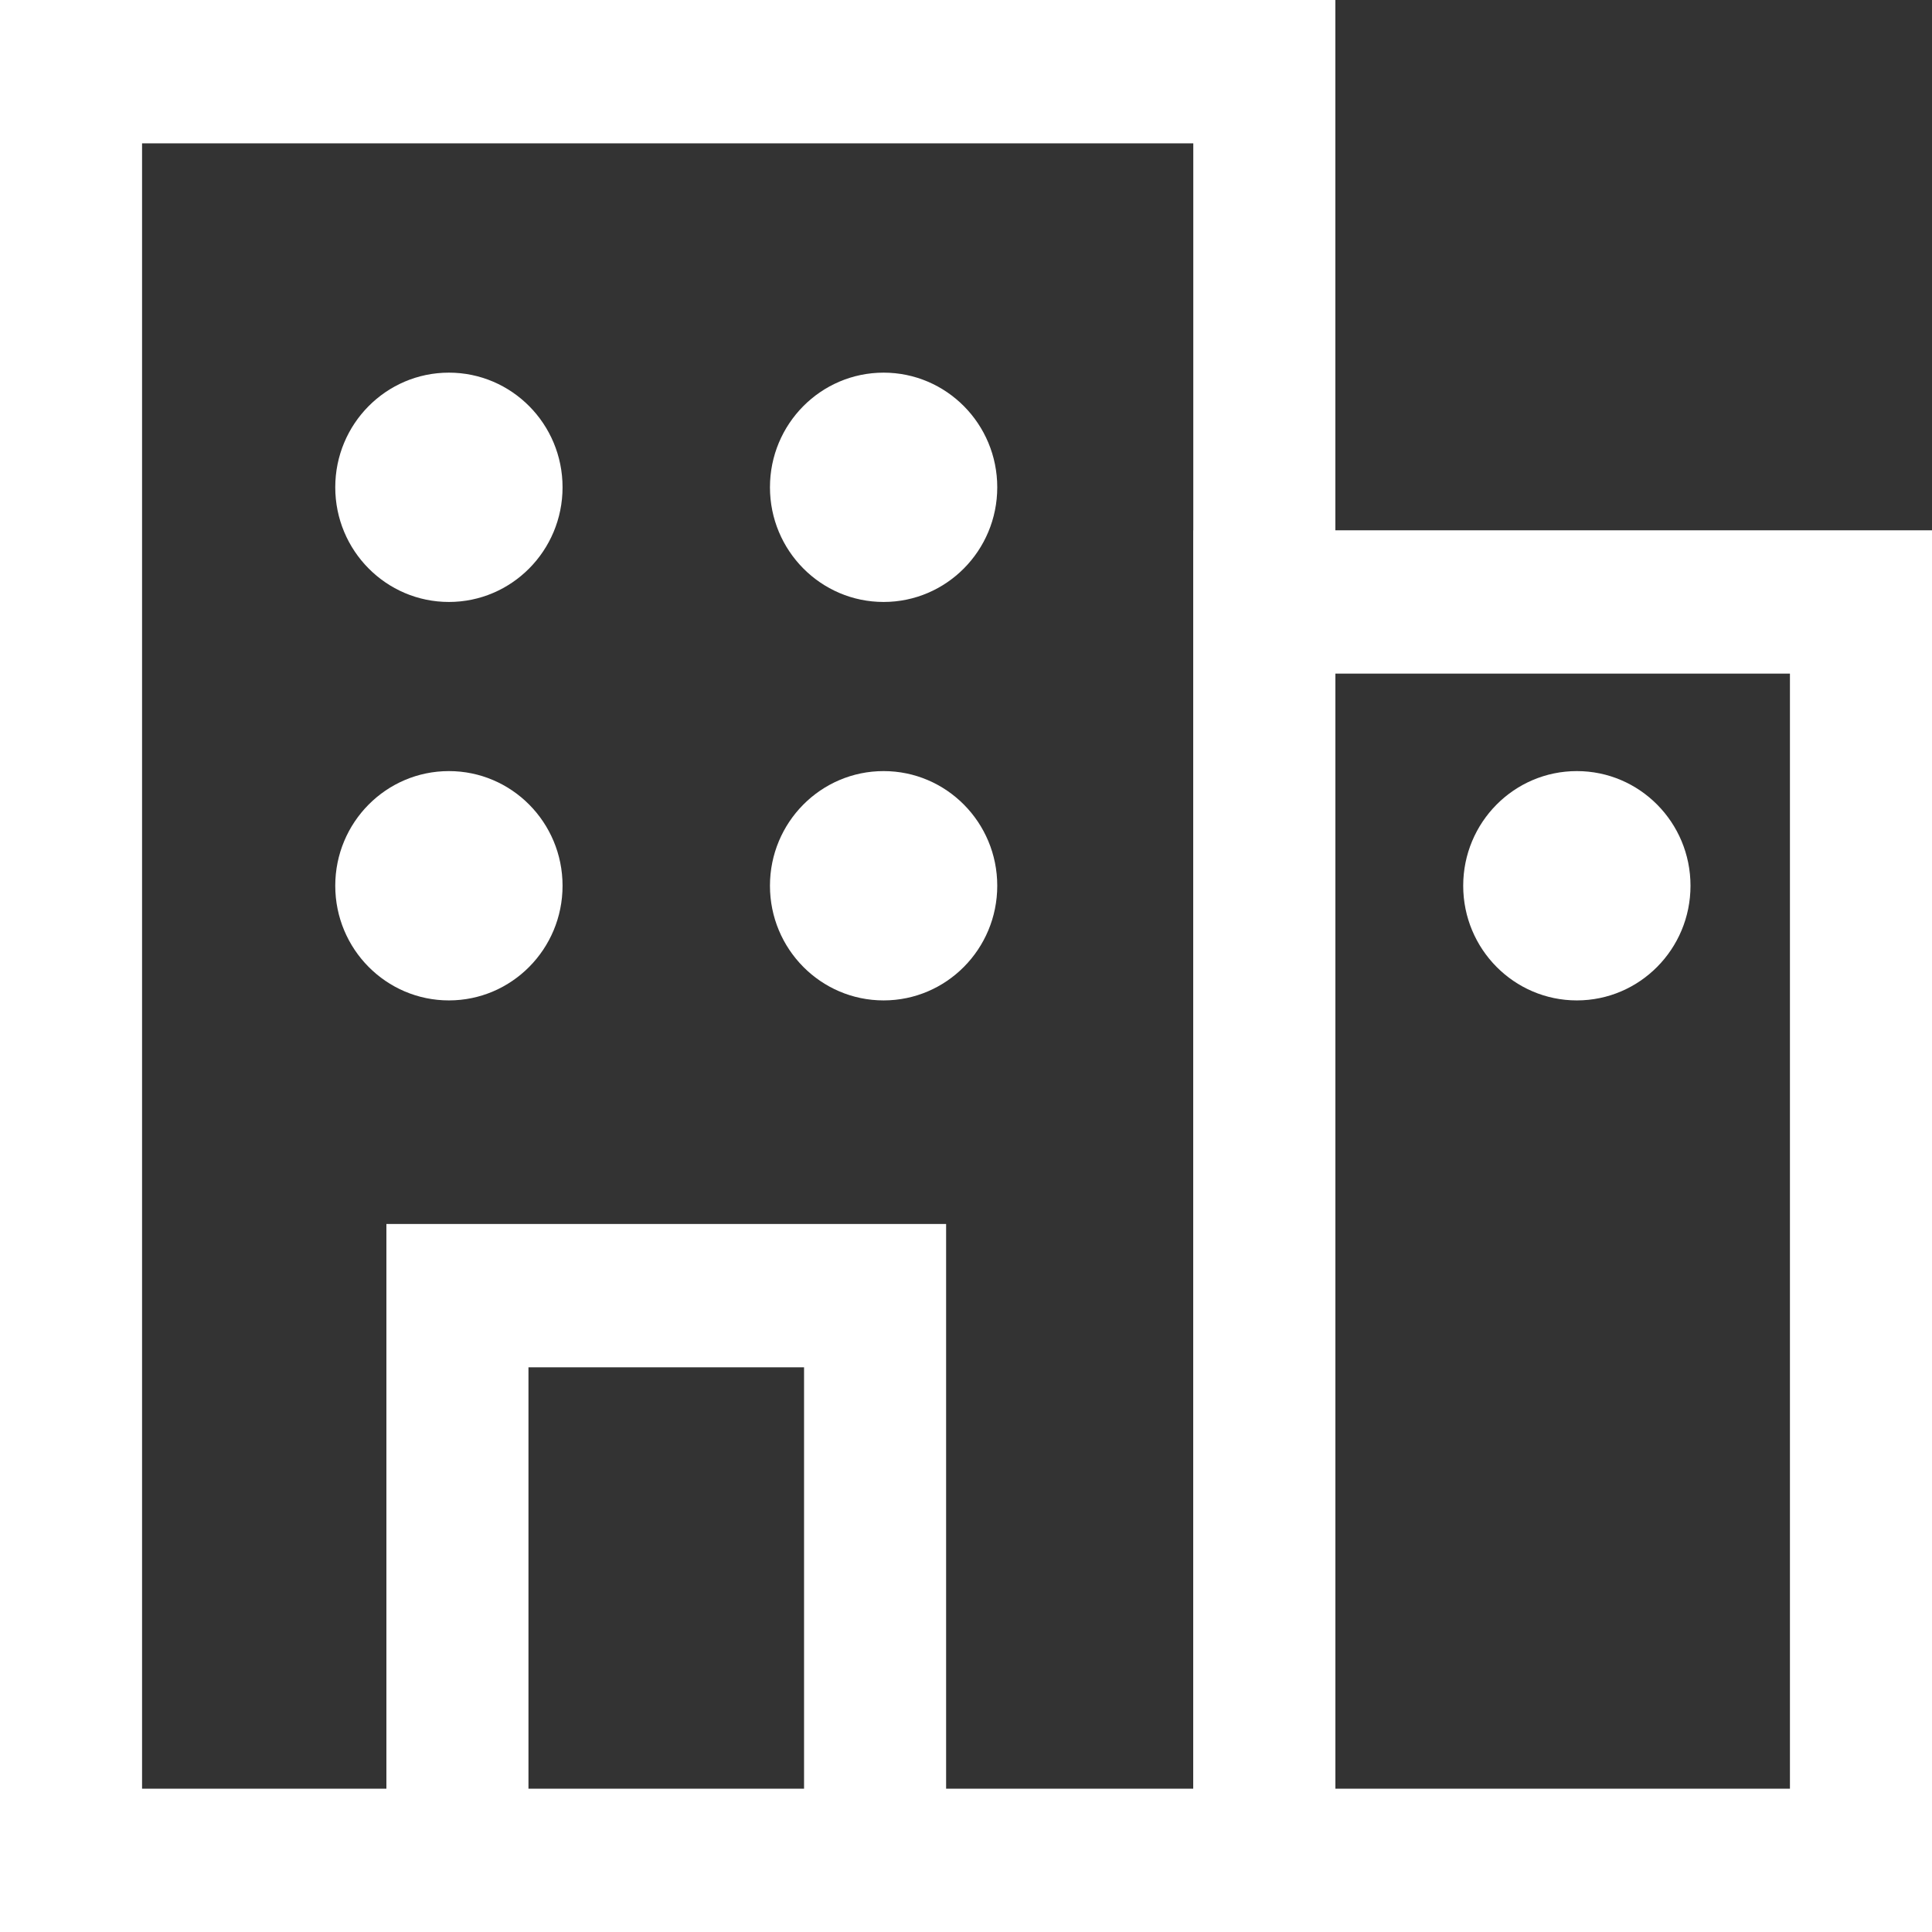
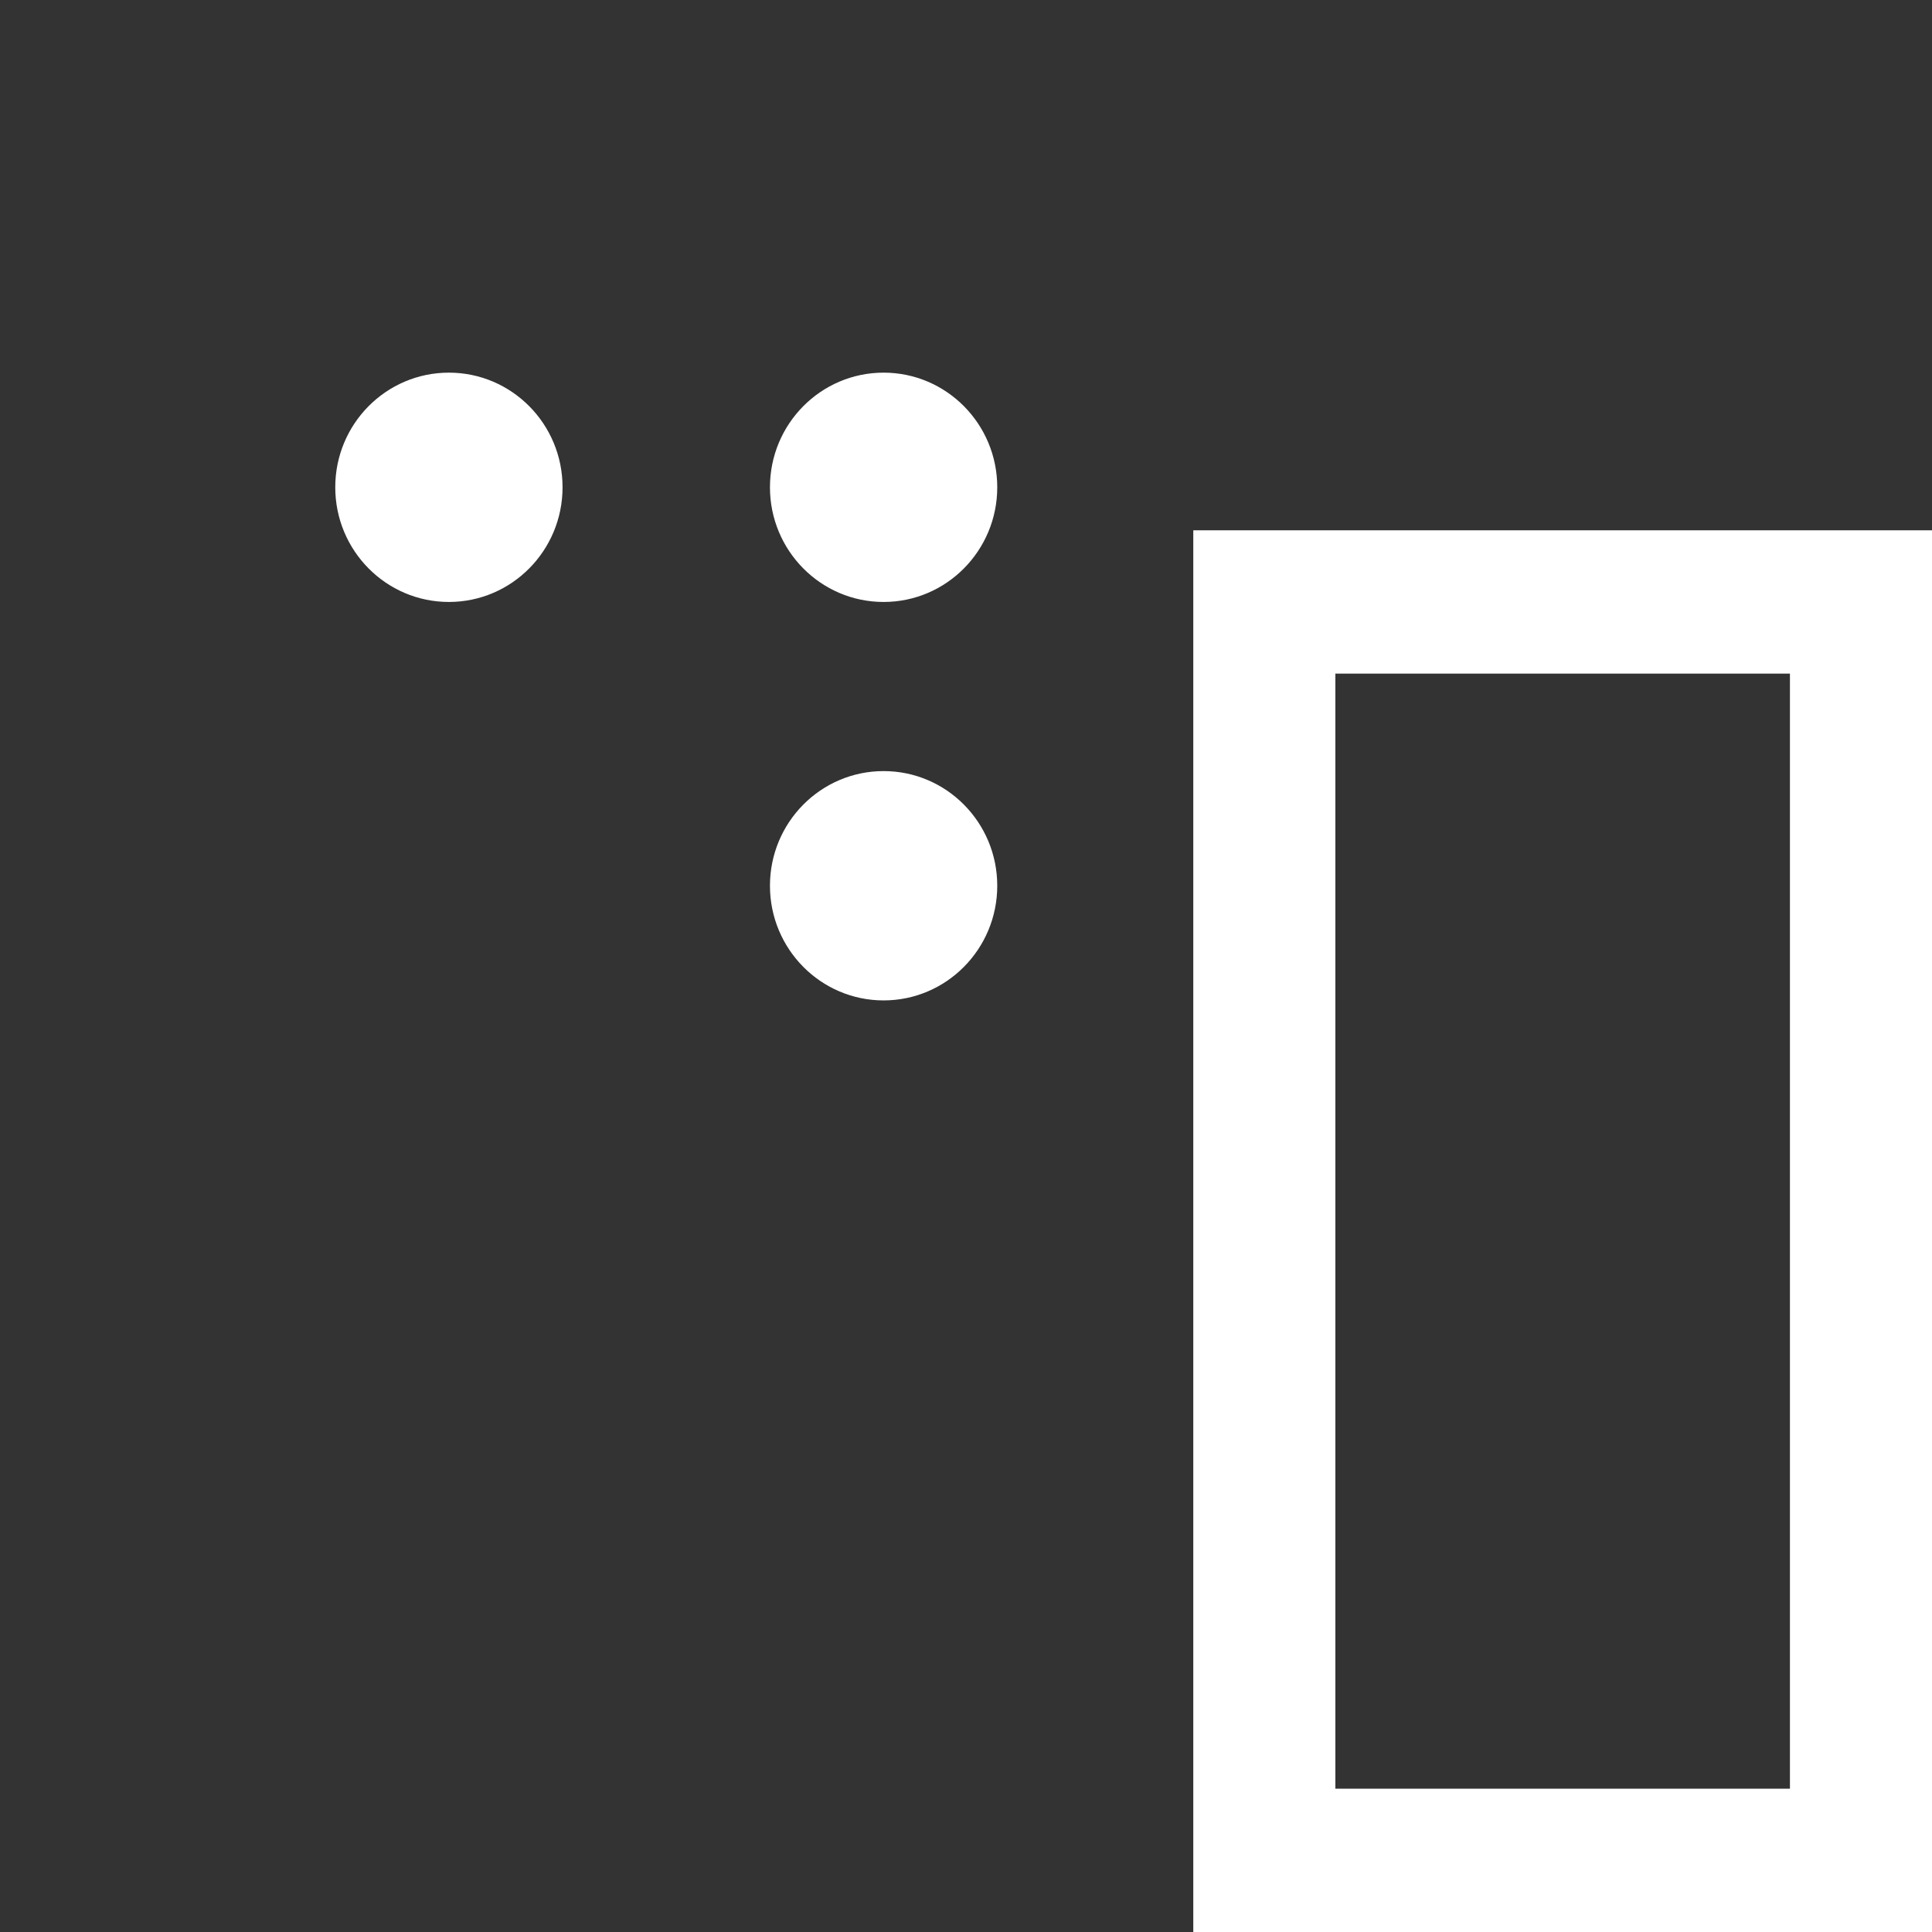
<svg xmlns="http://www.w3.org/2000/svg" width="68" height="68" viewBox="0 0 68 68" fill="none">
  <rect x="0" y="0" width="68" height="68" fill="#333333" stroke="none" />
  <path d="M15.8 21.187C18.009 21.187 19.8 19.38 19.8 17.151C19.8 14.922 18.009 13.116 15.8 13.116C13.591 13.116 11.8 14.922 11.8 17.151C11.8 19.38 13.591 21.187 15.8 21.187Z" fill="white" />
-   <path d="M15.8 35.211C18.009 35.211 19.8 33.404 19.8 31.175C19.8 28.946 18.009 27.14 15.8 27.14C13.591 27.14 11.8 28.946 11.8 31.175C11.8 33.404 13.591 35.211 15.8 35.211Z" fill="white" />
  <path d="M31.1 21.187C33.309 21.187 35.1 19.38 35.1 17.151C35.1 14.922 33.309 13.116 31.1 13.116C28.891 13.116 27.1 14.922 27.1 17.151C27.1 19.38 28.891 21.187 31.1 21.187Z" fill="white" />
  <path d="M31.1 35.211C33.309 35.211 35.1 33.404 35.1 31.175C35.1 28.946 33.309 27.14 31.1 27.14C28.891 27.14 27.1 28.946 27.1 31.175C27.1 33.404 28.891 35.211 31.1 35.211Z" fill="white" />
-   <path d="M55.5 35.211C57.709 35.211 59.5 33.404 59.5 31.175C59.5 28.946 57.709 27.14 55.5 27.14C53.291 27.14 51.5 28.946 51.5 31.175C51.5 33.404 53.291 35.211 55.5 35.211Z" fill="white" />
-   <path d="M33.3 68H28.3V48.125H18.6V68H13.6V43.08H33.3V68Z" fill="white" />
-   <path d="M47 68H0V0H47V68ZM5 62.956H42V5.045H5V62.956Z" fill="white" />
  <path d="M68 68H42V18.665H68V68ZM47 62.956H63V23.709H47V62.956Z" fill="white" />
</svg>